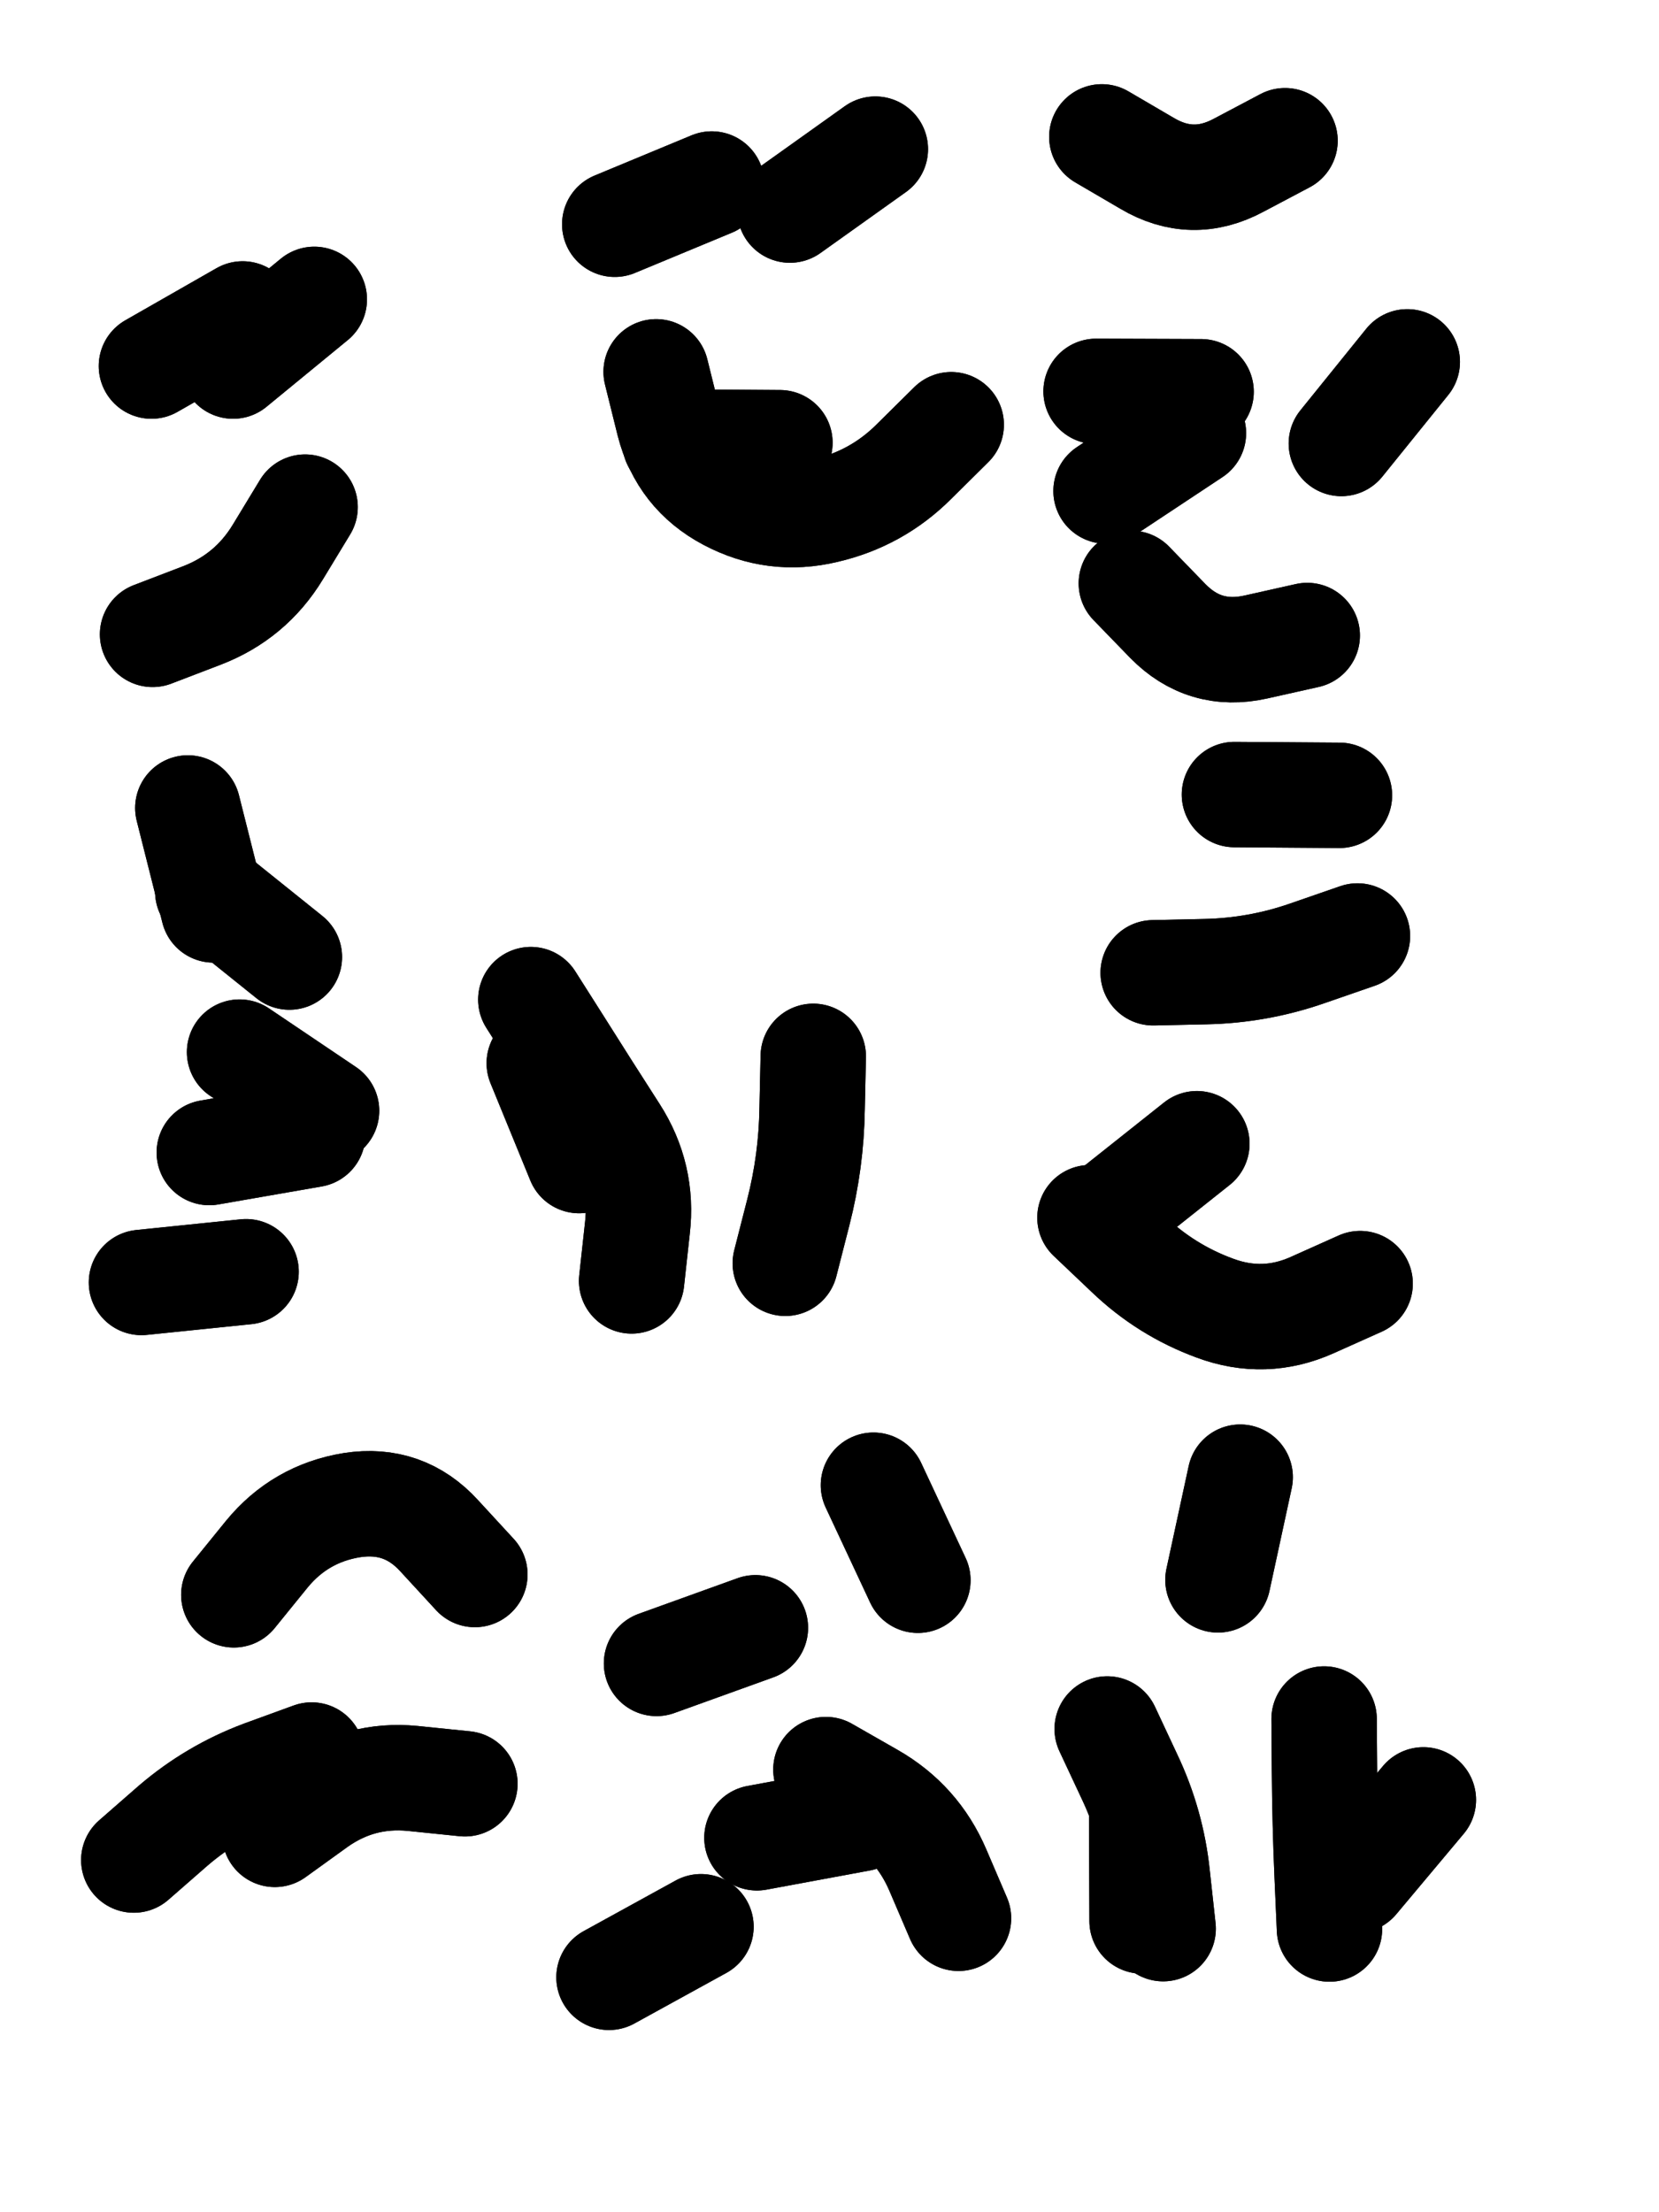
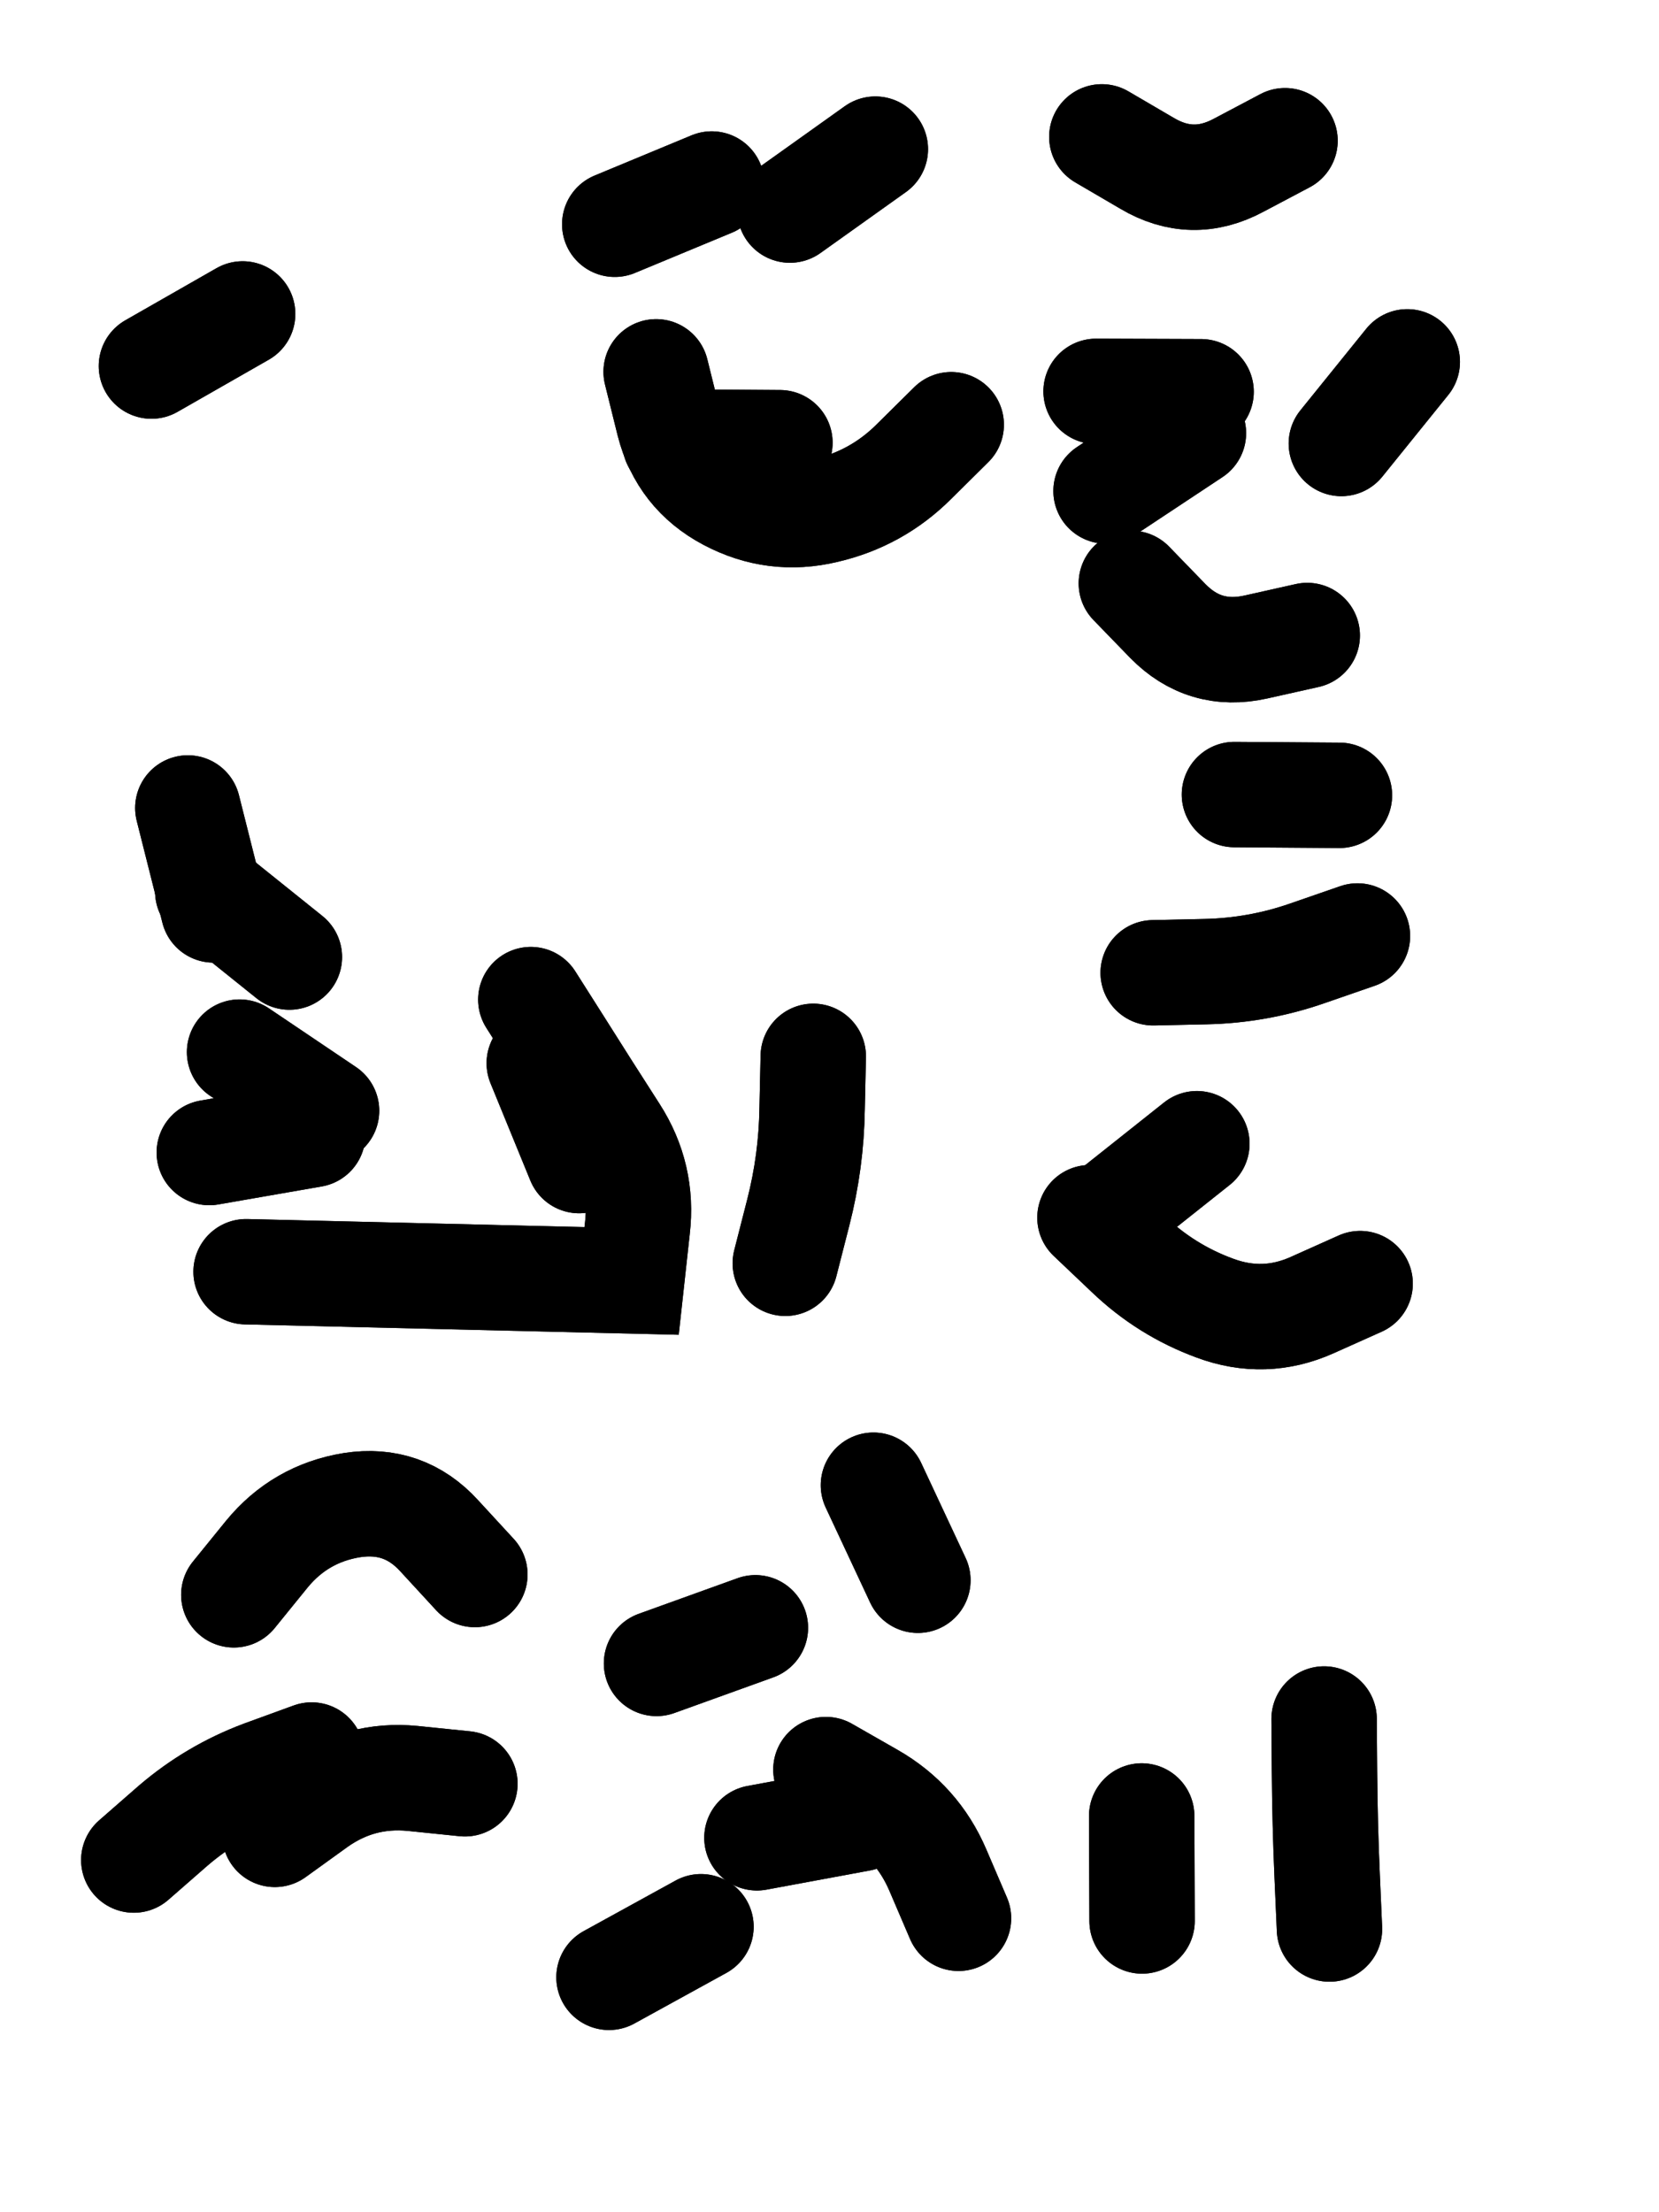
<svg xmlns="http://www.w3.org/2000/svg" viewBox="0 0 4329 5772">
  <title>Infinite Scribble #2057</title>
  <defs>
    <filter id="piece_2057_3_4_filter" x="-100" y="-100" width="4529" height="5972" filterUnits="userSpaceOnUse">
      <feTurbulence result="lineShape_distorted_turbulence" type="turbulence" baseFrequency="10909e-6" numOctaves="3" />
      <feGaussianBlur in="lineShape_distorted_turbulence" result="lineShape_distorted_turbulence_smoothed" stdDeviation="44000e-3" />
      <feDisplacementMap in="SourceGraphic" in2="lineShape_distorted_turbulence_smoothed" result="lineShape_distorted_results_shifted" scale="38500e-2" xChannelSelector="R" yChannelSelector="G" />
      <feOffset in="lineShape_distorted_results_shifted" result="lineShape_distorted" dx="-9625e-2" dy="-9625e-2" />
      <feGaussianBlur in="lineShape_distorted" result="lineShape_1" stdDeviation="13750e-3" />
      <feColorMatrix in="lineShape_1" result="lineShape" type="matrix" values="1 0 0 0 0  0 1 0 0 0  0 0 1 0 0  0 0 0 16500e-3 -8250e-3" />
      <feGaussianBlur in="lineShape" result="shrank_blurred" stdDeviation="14166e-3" />
      <feColorMatrix in="shrank_blurred" result="shrank" type="matrix" values="1 0 0 0 0 0 1 0 0 0 0 0 1 0 0 0 0 0 12624e-3 -8332e-3" />
      <feColorMatrix in="lineShape" result="border_filled" type="matrix" values="0.5 0 0 0 -0.15  0 0.5 0 0 -0.15  0 0 0.5 0 -0.15  0 0 0 1 0" />
      <feComposite in="border_filled" in2="shrank" result="border" operator="out" />
      <feColorMatrix in="lineShape" result="adjustedColor" type="matrix" values="0.95 0 0 0 -0.05  0 0.95 0 0 -0.05  0 0 0.95 0 -0.05  0 0 0 1 0" />
      <feMorphology in="lineShape" result="frost1_shrink" operator="erode" radius="27500e-3" />
      <feColorMatrix in="frost1_shrink" result="frost1" type="matrix" values="2 0 0 0 0.05  0 2 0 0 0.05  0 0 2 0 0.05  0 0 0 0.5 0" />
      <feMorphology in="lineShape" result="frost2_shrink" operator="erode" radius="82500e-3" />
      <feColorMatrix in="frost2_shrink" result="frost2" type="matrix" values="2 0 0 0 0.35  0 2 0 0 0.35  0 0 2 0 0.35  0 0 0 0.5 0" />
      <feMerge result="shapes_linestyle_colors">
        <feMergeNode in="frost1" />
        <feMergeNode in="frost2" />
      </feMerge>
      <feTurbulence result="shapes_linestyle_linestyle_turbulence" type="turbulence" baseFrequency="109e-3" numOctaves="2" />
      <feDisplacementMap in="shapes_linestyle_colors" in2="shapes_linestyle_linestyle_turbulence" result="frost" scale="-183333e-3" xChannelSelector="R" yChannelSelector="G" />
      <feMerge result="shapes_linestyle">
        <feMergeNode in="adjustedColor" />
        <feMergeNode in="frost" />
      </feMerge>
      <feComposite in="shapes_linestyle" in2="shrank" result="shapes_linestyle_cropped" operator="atop" />
      <feComposite in="border" in2="shapes_linestyle_cropped" result="shapes" operator="over" />
      <feTurbulence result="shapes_finished_turbulence" type="turbulence" baseFrequency="90909e-6" numOctaves="3" />
      <feGaussianBlur in="shapes_finished_turbulence" result="shapes_finished_turbulence_smoothed" stdDeviation="0" />
      <feDisplacementMap in="shapes" in2="shapes_finished_turbulence_smoothed" result="shapes_finished_results_shifted" scale="8250e-2" xChannelSelector="R" yChannelSelector="G" />
      <feOffset in="shapes_finished_results_shifted" result="shapes_finished" dx="-2062e-2" dy="-2062e-2" />
    </filter>
    <filter id="piece_2057_3_4_shadow" x="-100" y="-100" width="4529" height="5972" filterUnits="userSpaceOnUse">
      <feColorMatrix in="SourceGraphic" result="result_blackened" type="matrix" values="0 0 0 0 0  0 0 0 0 0  0 0 0 0 0  0 0 0 0.8 0" />
      <feGaussianBlur in="result_blackened" result="result_blurred" stdDeviation="82500e-3" />
      <feComposite in="SourceGraphic" in2="result_blurred" result="result" operator="over" />
    </filter>
    <filter id="piece_2057_3_4_overall" x="-100" y="-100" width="4529" height="5972" filterUnits="userSpaceOnUse">
      <feTurbulence result="background_texture_bumps" type="fractalNoise" baseFrequency="42e-3" numOctaves="3" />
      <feDiffuseLighting in="background_texture_bumps" result="background_texture" surfaceScale="1" diffuseConstant="2" lighting-color="#555">
        <feDistantLight azimuth="225" elevation="20" />
      </feDiffuseLighting>
      <feMorphology in="SourceGraphic" result="background_glow_1_thicken" operator="dilate" radius="35550e-3" />
      <feColorMatrix in="background_glow_1_thicken" result="background_glow_1_thicken_colored" type="matrix" values="0 0 0 0 0  0 0 0 0 0  0 0 0 0 0  0 0 0 1 0" />
      <feGaussianBlur in="background_glow_1_thicken_colored" result="background_glow_1" stdDeviation="94800e-3" />
      <feMorphology in="SourceGraphic" result="background_glow_2_thicken" operator="dilate" radius="0" />
      <feColorMatrix in="background_glow_2_thicken" result="background_glow_2_thicken_colored" type="matrix" values="0 0 0 0 0  0 0 0 0 0  0 0 0 0 0  0 0 0 0 0" />
      <feGaussianBlur in="background_glow_2_thicken_colored" result="background_glow_2" stdDeviation="0" />
      <feComposite in="background_glow_1" in2="background_glow_2" result="background_glow" operator="out" />
      <feBlend in="background_glow" in2="background_texture" result="background_merged" mode="normal" />
      <feColorMatrix in="background_merged" result="background" type="matrix" values="0.2 0 0 0 0  0 0.2 0 0 0  0 0 0.2 0 0  0 0 0 1 0" />
    </filter>
    <clipPath id="piece_2057_3_4_clip">
      <rect x="0" y="0" width="4329" height="5772" />
    </clipPath>
    <g id="layer_2" filter="url(#piece_2057_3_4_filter)" stroke-width="275" stroke-linecap="round" fill="none">
-       <path d="M 913 1440 Q 913 1440 842 1557 Q 771 1674 643 1723 L 515 1772 M 937 898 L 725 1072" stroke="hsl(84,100%,47%)" />
      <path d="M 2599 1225 Q 2599 1225 2502 1321 Q 2405 1418 2271 1449 Q 2138 1481 2017 1417 Q 1896 1353 1862 1220 L 1829 1087 M 2401 506 L 2178 665" stroke="hsl(132,100%,45%)" />
      <path d="M 3470 484 Q 3470 484 3349 548 Q 3228 613 3110 543 L 2992 474 M 3528 1775 Q 3528 1775 3394 1805 Q 3260 1835 3164 1737 L 3069 1639 M 3789 1061 L 3617 1274 M 3251 1139 L 2977 1138" stroke="hsl(184,100%,46%)" />
-       <path d="M 2239 2873 Q 2239 2873 2236 3010 Q 2234 3147 2200 3280 L 2166 3413 M 1502 2725 Q 1502 2725 1575 2840 Q 1648 2956 1722 3071 Q 1796 3186 1780 3322 L 1765 3459 M 486 3463 L 759 3435 M 742 2862 L 969 3015 M 607 2225 L 674 2491" stroke="hsl(177,100%,43%)" />
+       <path d="M 2239 2873 Q 2239 2873 2236 3010 Q 2234 3147 2200 3280 L 2166 3413 M 1502 2725 Q 1502 2725 1575 2840 Q 1648 2956 1722 3071 Q 1796 3186 1780 3322 L 1765 3459 L 759 3435 M 742 2862 L 969 3015 M 607 2225 L 674 2491" stroke="hsl(177,100%,43%)" />
      <path d="M 3666 3466 Q 3666 3466 3541 3522 Q 3416 3578 3287 3530 Q 3159 3483 3060 3388 L 2961 3294 M 3659 2559 Q 3659 2559 3529 2604 Q 3400 2649 3263 2652 L 3126 2655 M 3612 2192 L 3338 2190" stroke="hsl(222,100%,56%)" />
      <path d="M 834 4903 Q 834 4903 945 4823 Q 1057 4744 1193 4757 L 1330 4771 M 727 4278 Q 727 4278 813 4172 Q 900 4066 1035 4044 Q 1171 4023 1263 4124 L 1356 4225" stroke="hsl(201,100%,48%)" />
      <path d="M 2272 4734 Q 2272 4734 2391 4802 Q 2510 4870 2564 4996 L 2618 5122 M 1830 4457 L 2088 4364 M 2396 3992 L 2512 4240 M 1706 5276 L 1946 5144" stroke="hsl(231,100%,57%)" />
-       <path d="M 3006 4628 Q 3006 4628 3064 4752 Q 3123 4876 3137 5012 L 3152 5149 M 3831 4813 L 3655 5023 M 3353 3971 L 3295 4239" stroke="hsl(255,100%,59%)" />
    </g>
    <g id="layer_1" filter="url(#piece_2057_3_4_filter)" stroke-width="275" stroke-linecap="round" fill="none">
      <path d="M 750 936 L 512 1072" stroke="hsl(159,100%,47%)" />
      <path d="M 1974 597 L 1721 702 M 2152 1272 L 1878 1270" stroke="hsl(198,100%,52%)" />
      <path d="M 3231 1247 L 3003 1398" stroke="hsl(226,100%,60%)" />
      <path d="M 1524 2891 L 1628 3145 M 663 3124 L 933 3077 M 659 2443 L 872 2614" stroke="hsl(220,100%,57%)" />
      <path d="M 3240 3101 L 3026 3271" stroke="hsl(259,100%,63%)" />
      <path d="M 466 4970 Q 466 4970 569 4880 Q 673 4791 801 4743 L 930 4696" stroke="hsl(242,100%,61%)" />
      <path d="M 2092 4912 L 2362 4862" stroke="hsl(266,100%,63%)" />
      <path d="M 3096 4855 L 3097 5129 M 3572 4602 Q 3572 4602 3573 4739 Q 3574 4876 3580 5013 L 3586 5150" stroke="hsl(294,100%,63%)" />
    </g>
  </defs>
  <g filter="url(#piece_2057_3_4_overall)" clip-path="url(#piece_2057_3_4_clip)">
    <use href="#layer_2" />
    <use href="#layer_1" />
  </g>
  <g clip-path="url(#piece_2057_3_4_clip)">
    <use href="#layer_2" filter="url(#piece_2057_3_4_shadow)" />
    <use href="#layer_1" filter="url(#piece_2057_3_4_shadow)" />
  </g>
</svg>